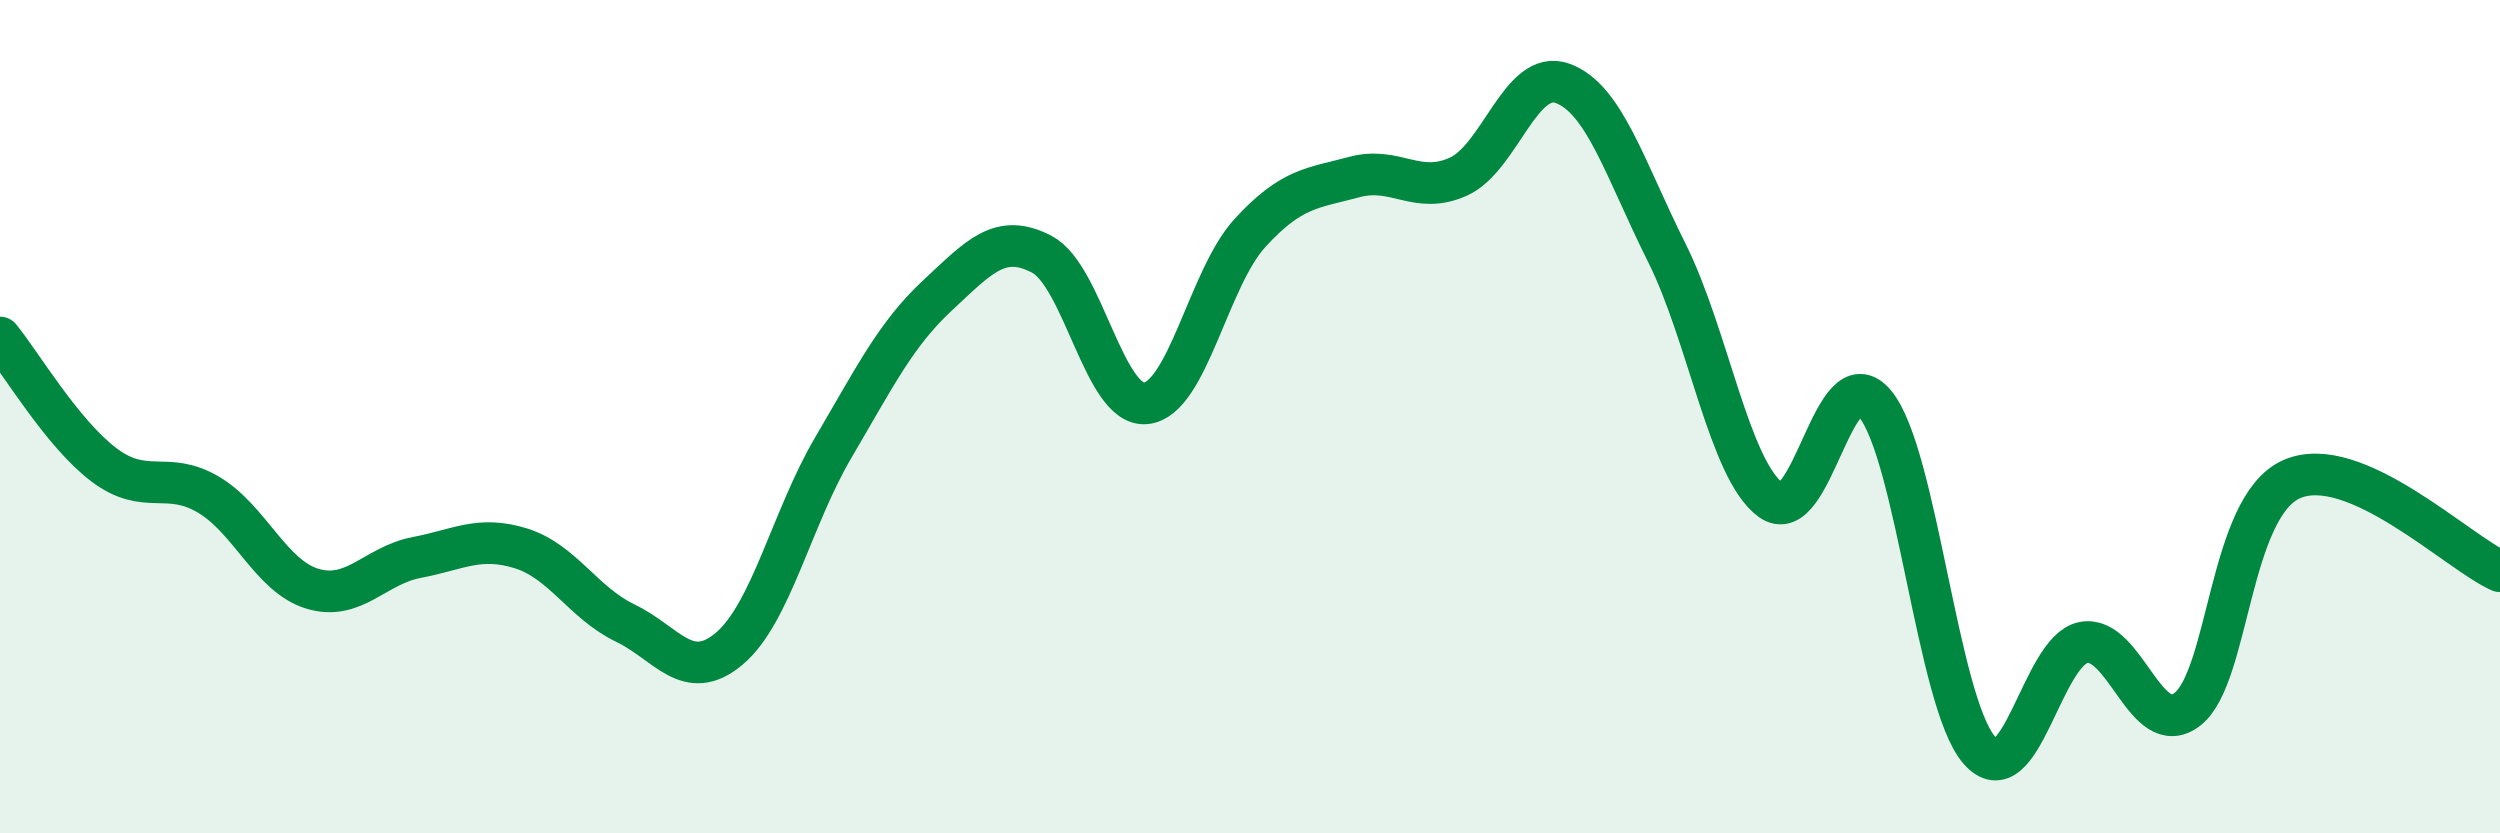
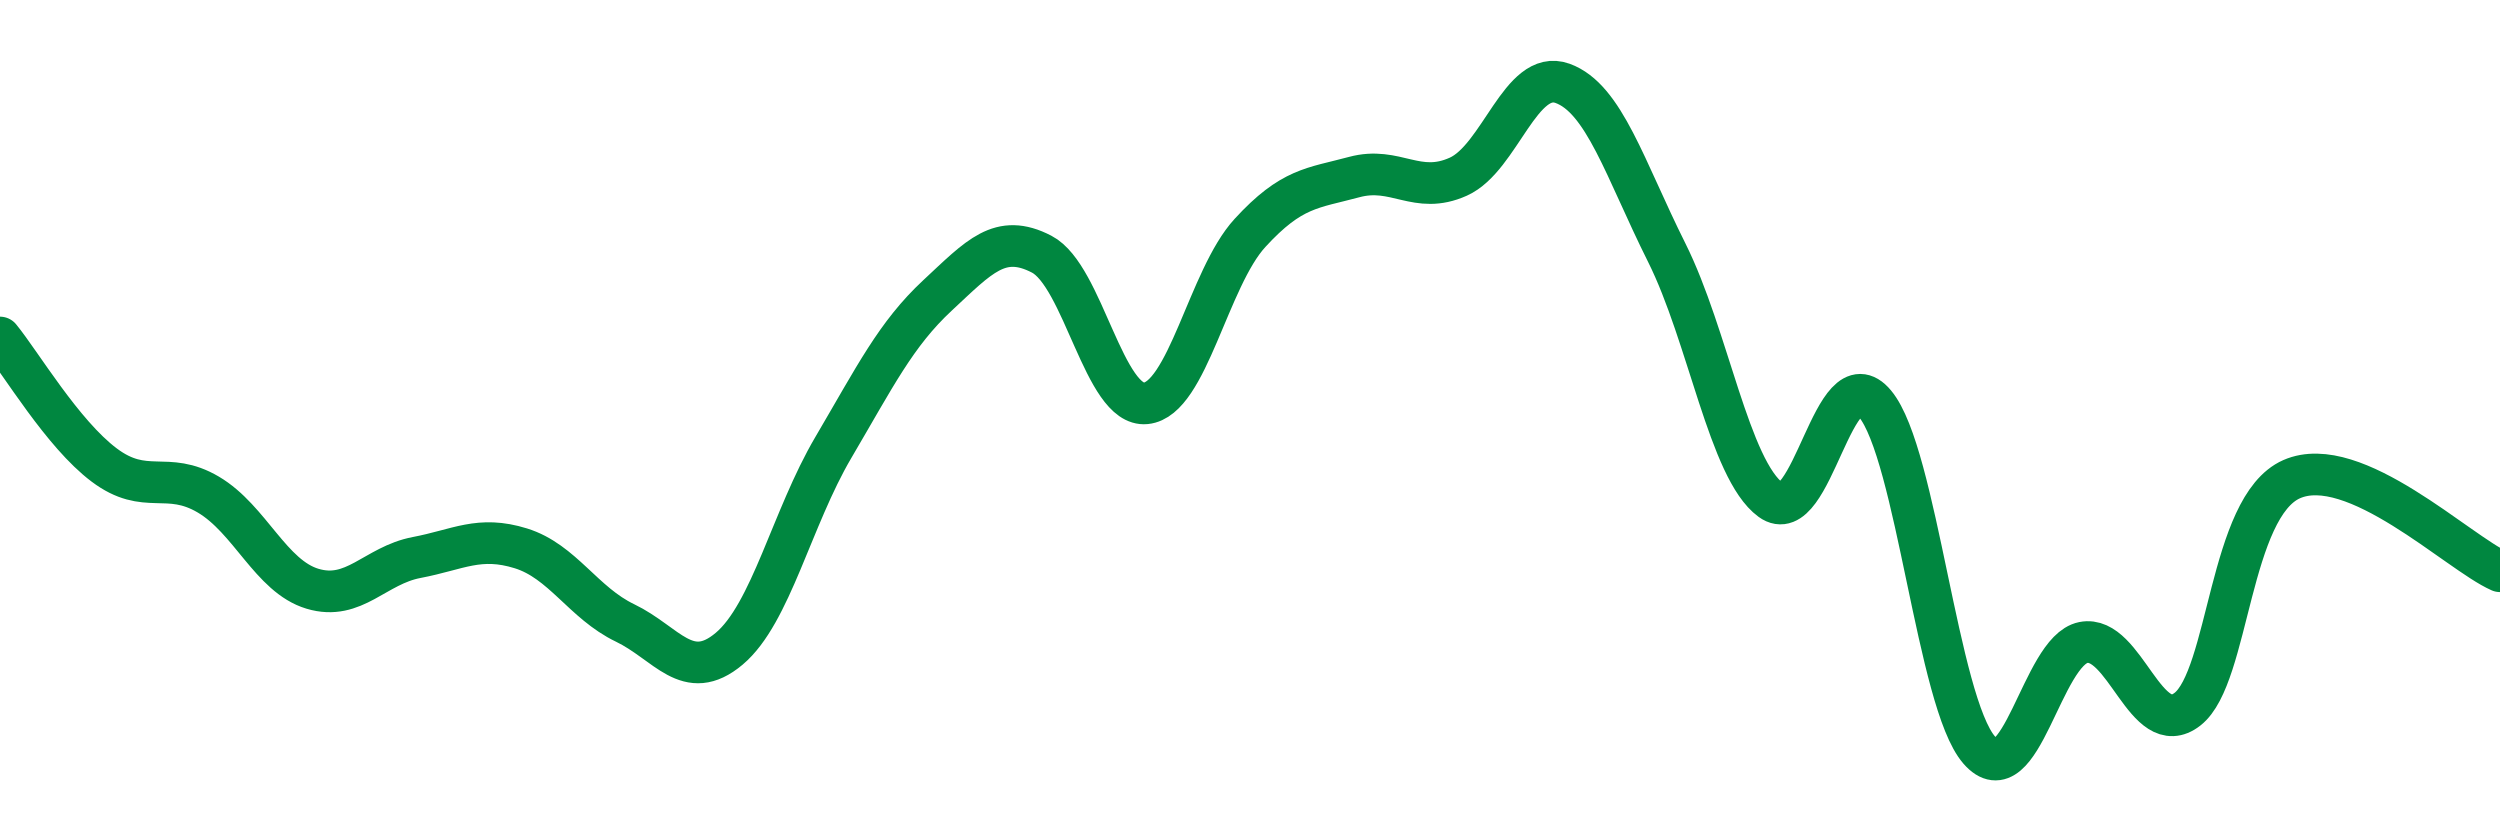
<svg xmlns="http://www.w3.org/2000/svg" width="60" height="20" viewBox="0 0 60 20">
-   <path d="M 0,8.1 C 0.5,8.71 1.5,10.41 2.5,11.16 C 3.5,11.91 4,11.28 5,11.87 C 6,12.46 6.5,13.83 7.5,14.13 C 8.5,14.43 9,13.57 10,13.38 C 11,13.19 11.5,12.85 12.5,13.16 C 13.5,13.47 14,14.47 15,14.95 C 16,15.43 16.5,16.41 17.5,15.57 C 18.5,14.73 19,12.44 20,10.74 C 21,9.04 21.5,8.02 22.5,7.09 C 23.5,6.16 24,5.58 25,6.1 C 26,6.62 26.5,9.78 27.5,9.68 C 28.5,9.58 29,6.68 30,5.59 C 31,4.5 31.5,4.52 32.5,4.25 C 33.5,3.98 34,4.69 35,4.24 C 36,3.79 36.5,1.64 37.5,2 C 38.5,2.36 39,4.06 40,6.06 C 41,8.06 41.5,11.27 42.5,12 C 43.5,12.73 44,8.49 45,9.69 C 46,10.89 46.5,16.85 47.5,18 C 48.5,19.15 49,15.62 50,15.42 C 51,15.22 51.5,17.8 52.5,17.02 C 53.5,16.24 53.5,12.16 55,11.5 C 56.5,10.84 59,13.27 60,13.71L60 20L0 20Z" fill="#008740" opacity="0.1" stroke-linecap="round" stroke-linejoin="round" />
  <path d="M 0,8.1 C 0.5,8.71 1.5,10.41 2.5,11.16 C 3.5,11.91 4,11.28 5,11.87 C 6,12.46 6.5,13.83 7.5,14.13 C 8.5,14.43 9,13.57 10,13.38 C 11,13.19 11.5,12.85 12.5,13.16 C 13.5,13.47 14,14.47 15,14.95 C 16,15.43 16.5,16.41 17.5,15.57 C 18.5,14.73 19,12.44 20,10.74 C 21,9.04 21.5,8.02 22.5,7.09 C 23.5,6.16 24,5.58 25,6.1 C 26,6.62 26.5,9.78 27.5,9.68 C 28.5,9.58 29,6.68 30,5.59 C 31,4.5 31.5,4.52 32.5,4.25 C 33.5,3.98 34,4.69 35,4.24 C 36,3.79 36.5,1.64 37.5,2 C 38.5,2.36 39,4.06 40,6.06 C 41,8.06 41.5,11.27 42.5,12 C 43.5,12.73 44,8.49 45,9.69 C 46,10.89 46.5,16.85 47.5,18 C 48.5,19.15 49,15.62 50,15.42 C 51,15.22 51.5,17.8 52.5,17.02 C 53.5,16.24 53.5,12.16 55,11.5 C 56.5,10.84 59,13.27 60,13.71" stroke="#008740" stroke-width="1" fill="none" stroke-linecap="round" stroke-linejoin="round" />
</svg>